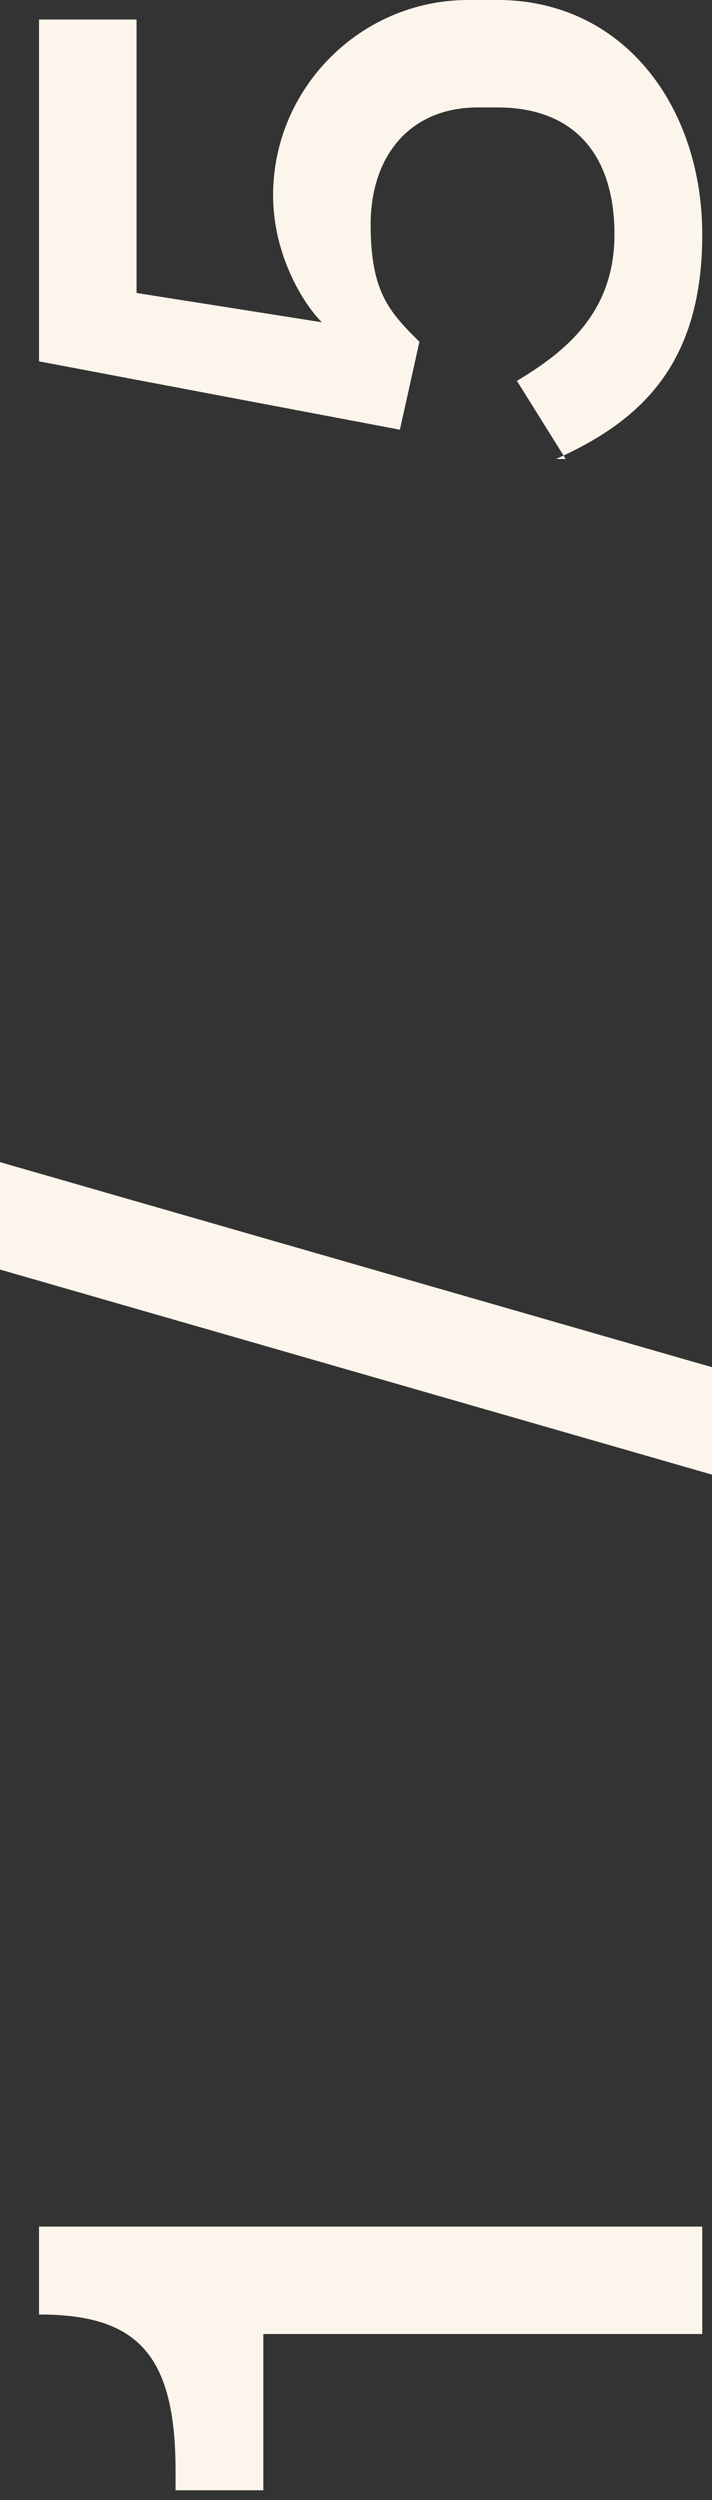
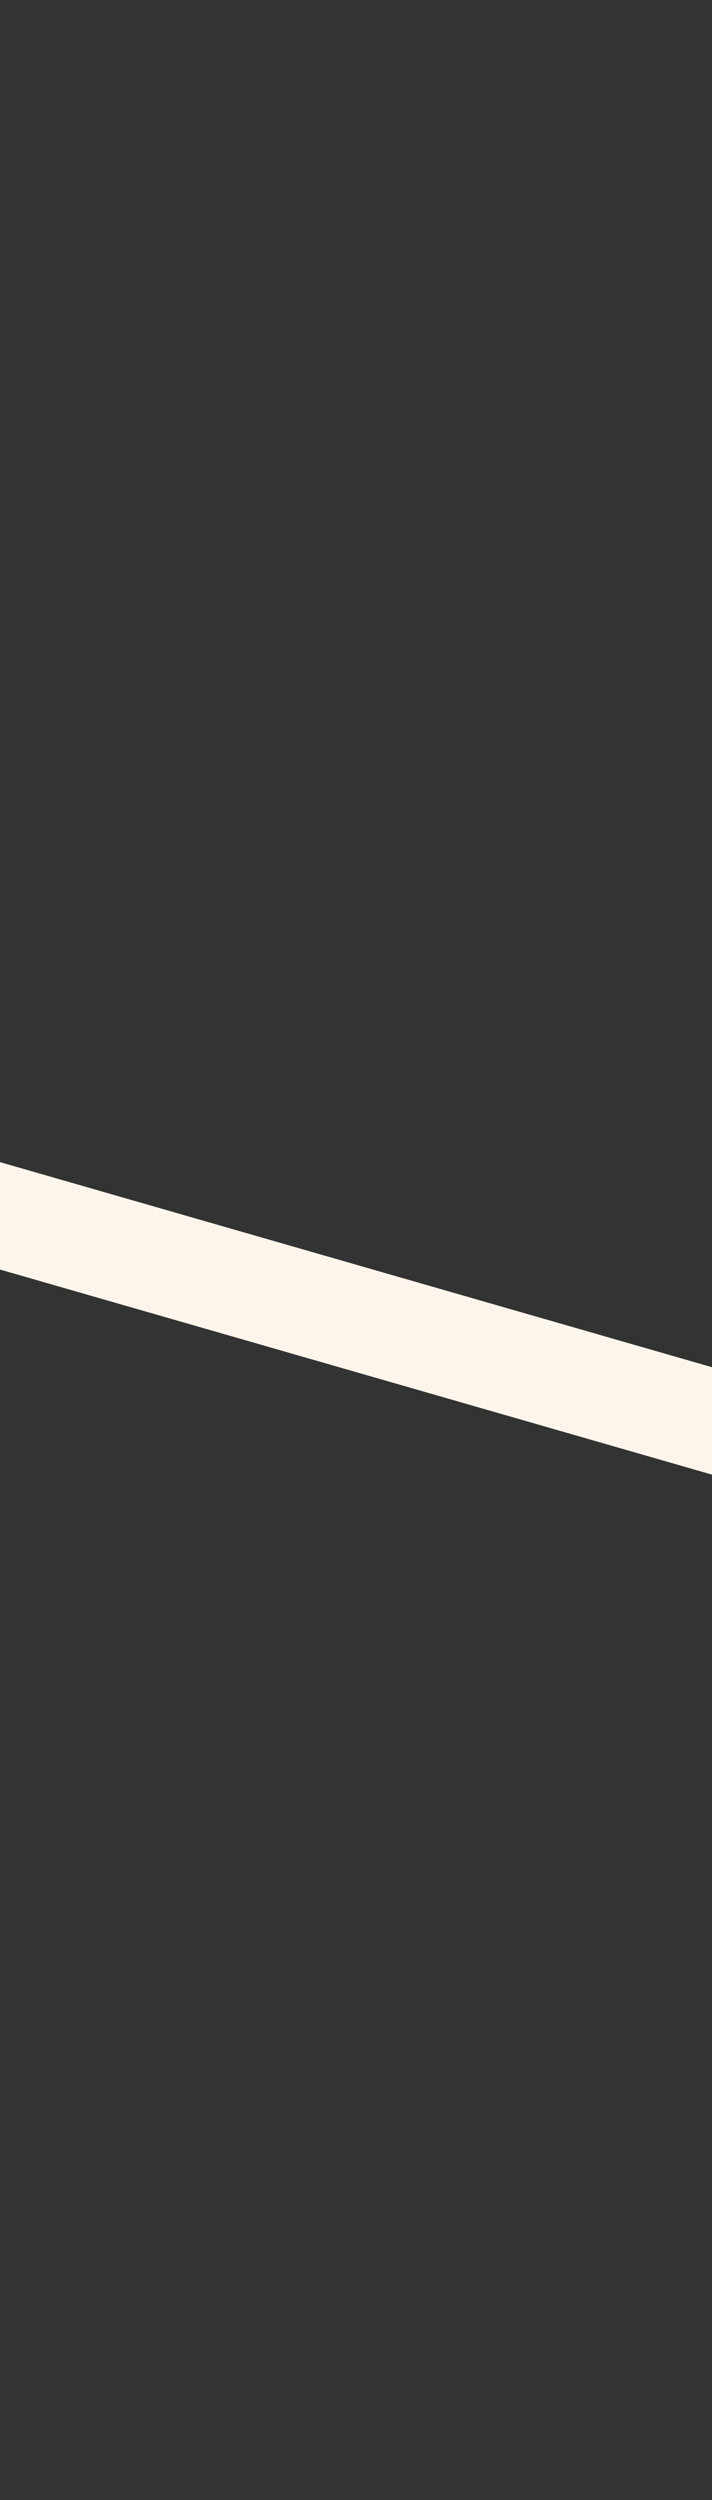
<svg xmlns="http://www.w3.org/2000/svg" id="uuid-3be0c277-b225-4ec1-8754-00aeb0702075" viewBox="0 0 7.3 25.6">
  <rect x="0" y="0" width="7.3" height="25.6" fill="#333333" stroke="none" />
  <g id="uuid-6ca9296a-27c9-4f14-8a20-181154005825">
    <g id="uuid-dc842560-b123-4722-bd2a-d4d9d5f2706a">
      <g>
-         <path d="M.4,23.8v-1h6.8v1.1H2.7v1.6h-.9v-.2c0-1.2-.4-1.6-1.4-1.6h0Z" fill="#fcf5eb" stroke-width="0" />
        <path d="M0,11.9l7.3,2.1v1.1L0,13v-1.1Z" fill="#fcf5eb" stroke-width="0" />
-         <path d="M5.8,4.7l-.5-.8c.5-.3,1-.7,1-1.5s-.4-1.3-1.2-1.3h-.2c-.7,0-1.1.5-1.1,1.2s.2.9.5,1.2l-.2.9L.4,3.7V.2h1v2.8l1.9.3c-.2-.2-.5-.7-.5-1.3,0-1.1.9-2,2-2h.3c1.3,0,2.1,1.1,2.1,2.4s-.6,1.9-1.5,2.3Z" fill="#fcf5eb" stroke-width="0" />
      </g>
    </g>
  </g>
</svg>